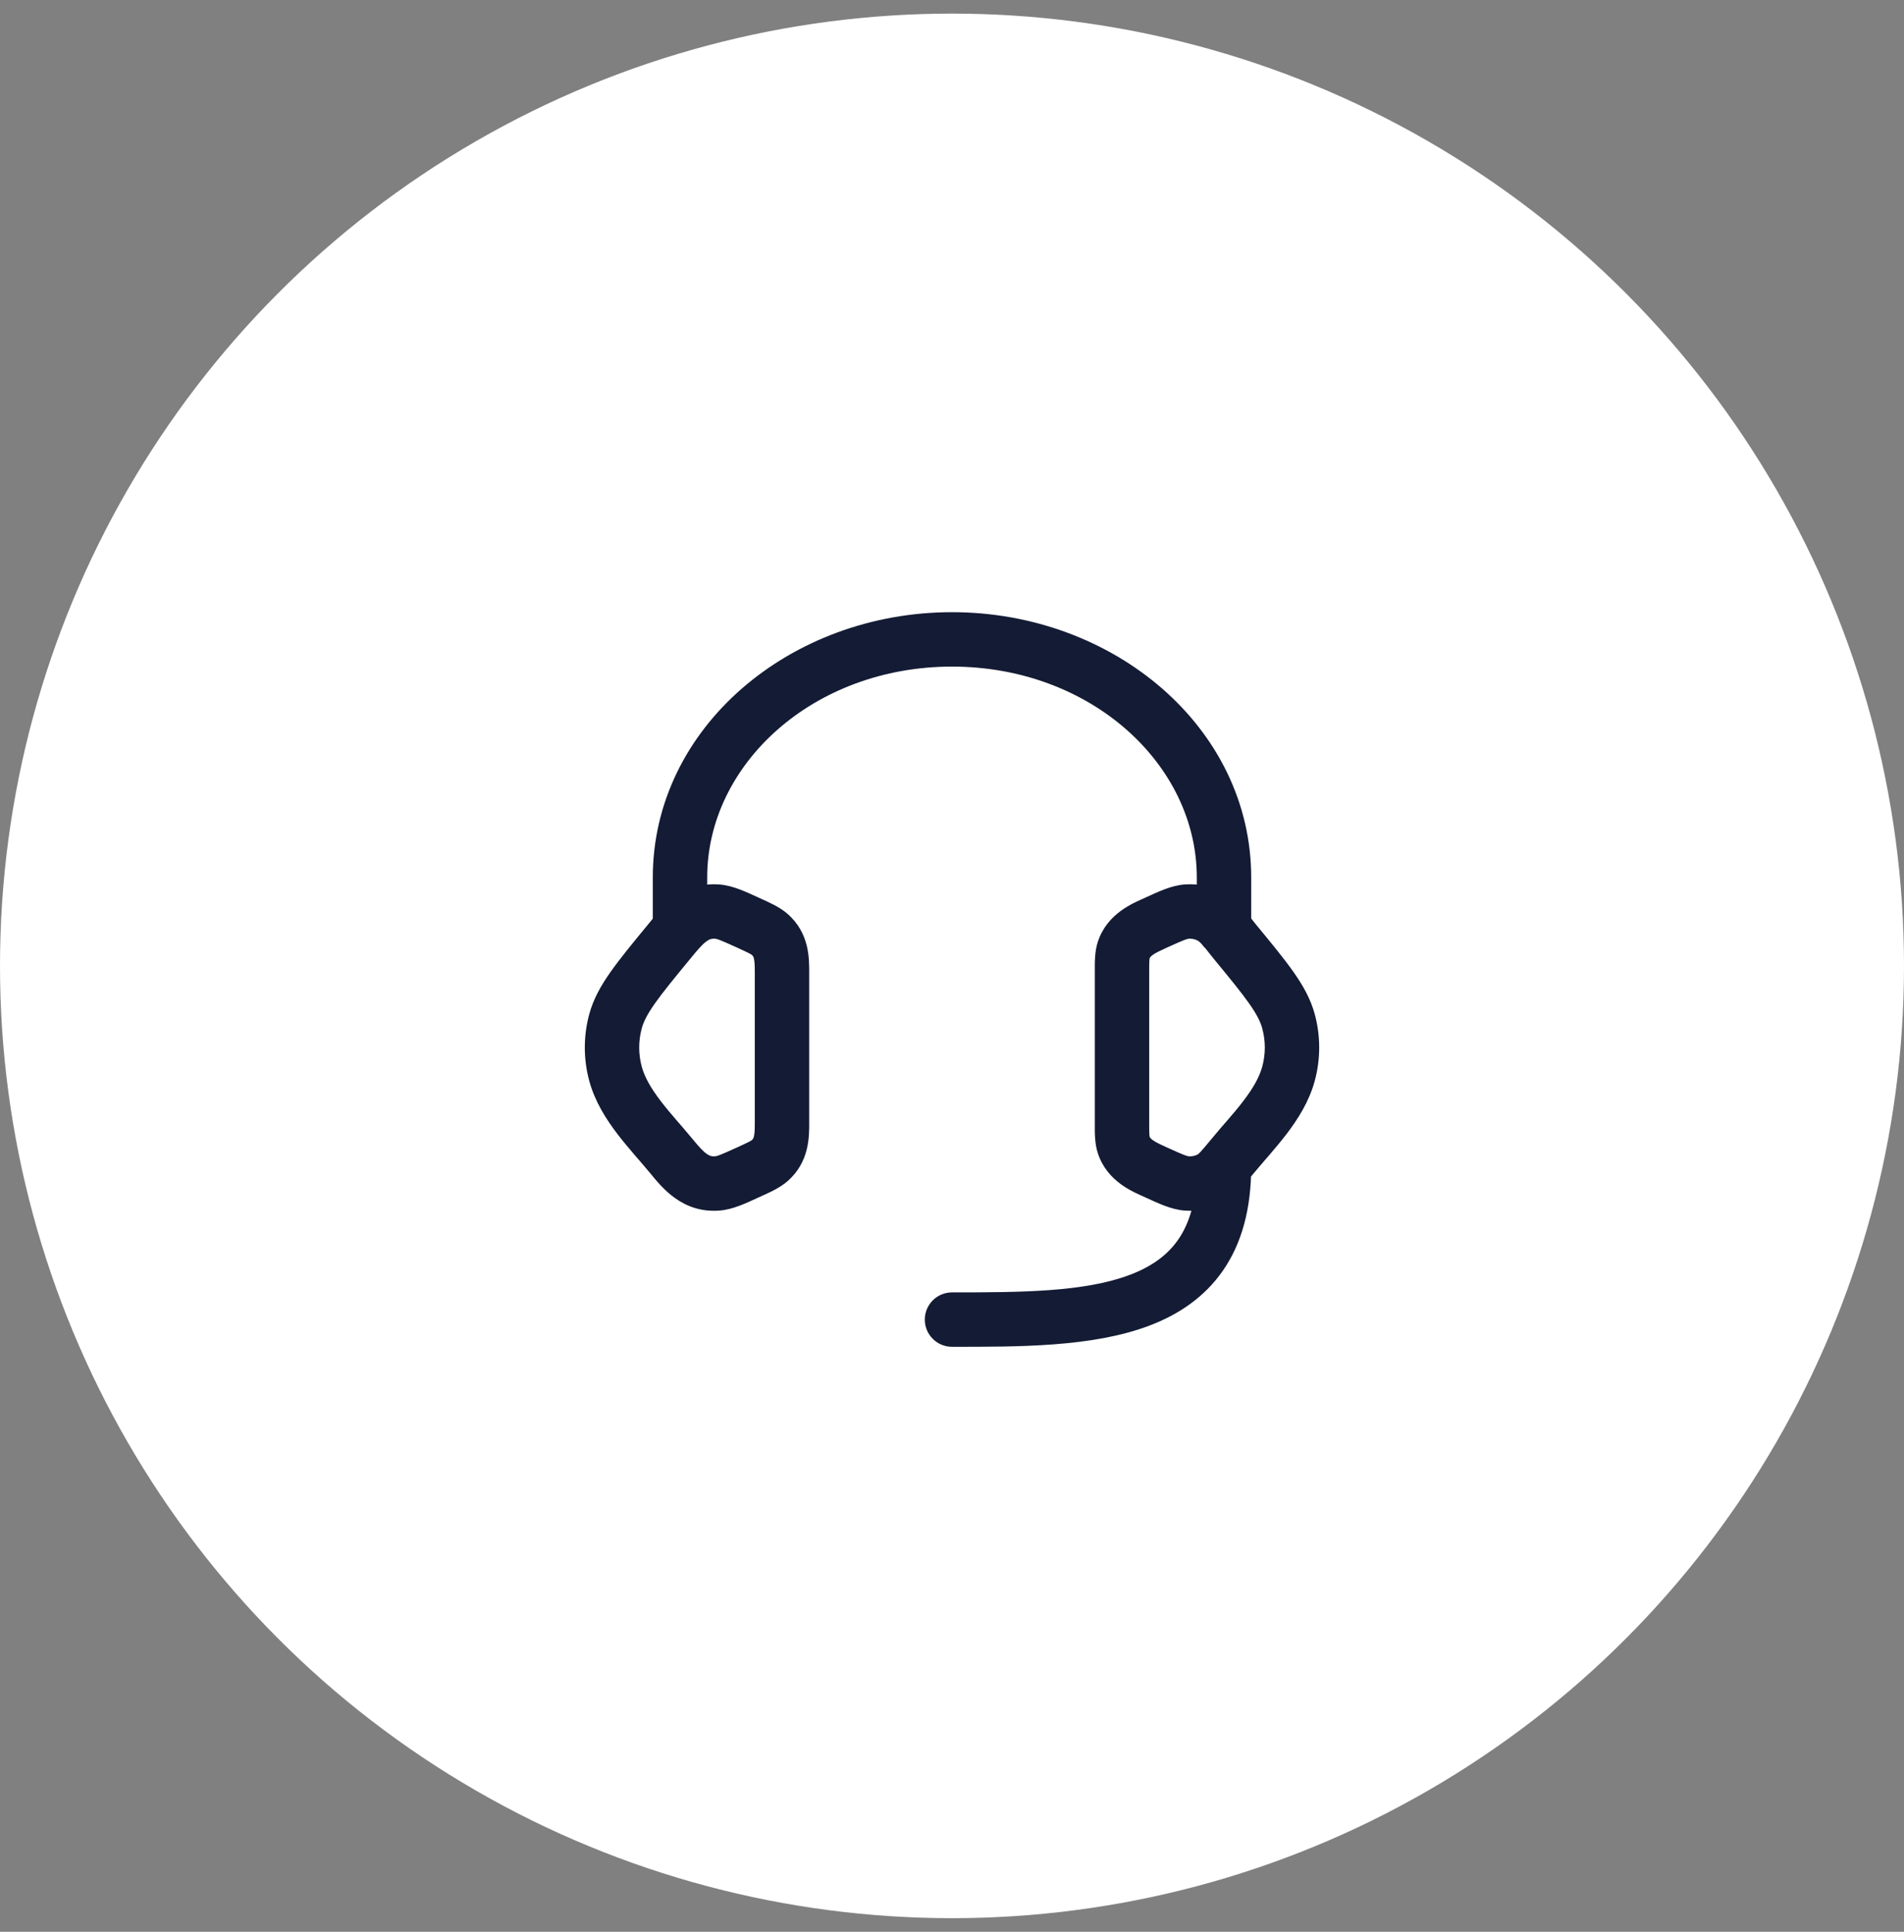
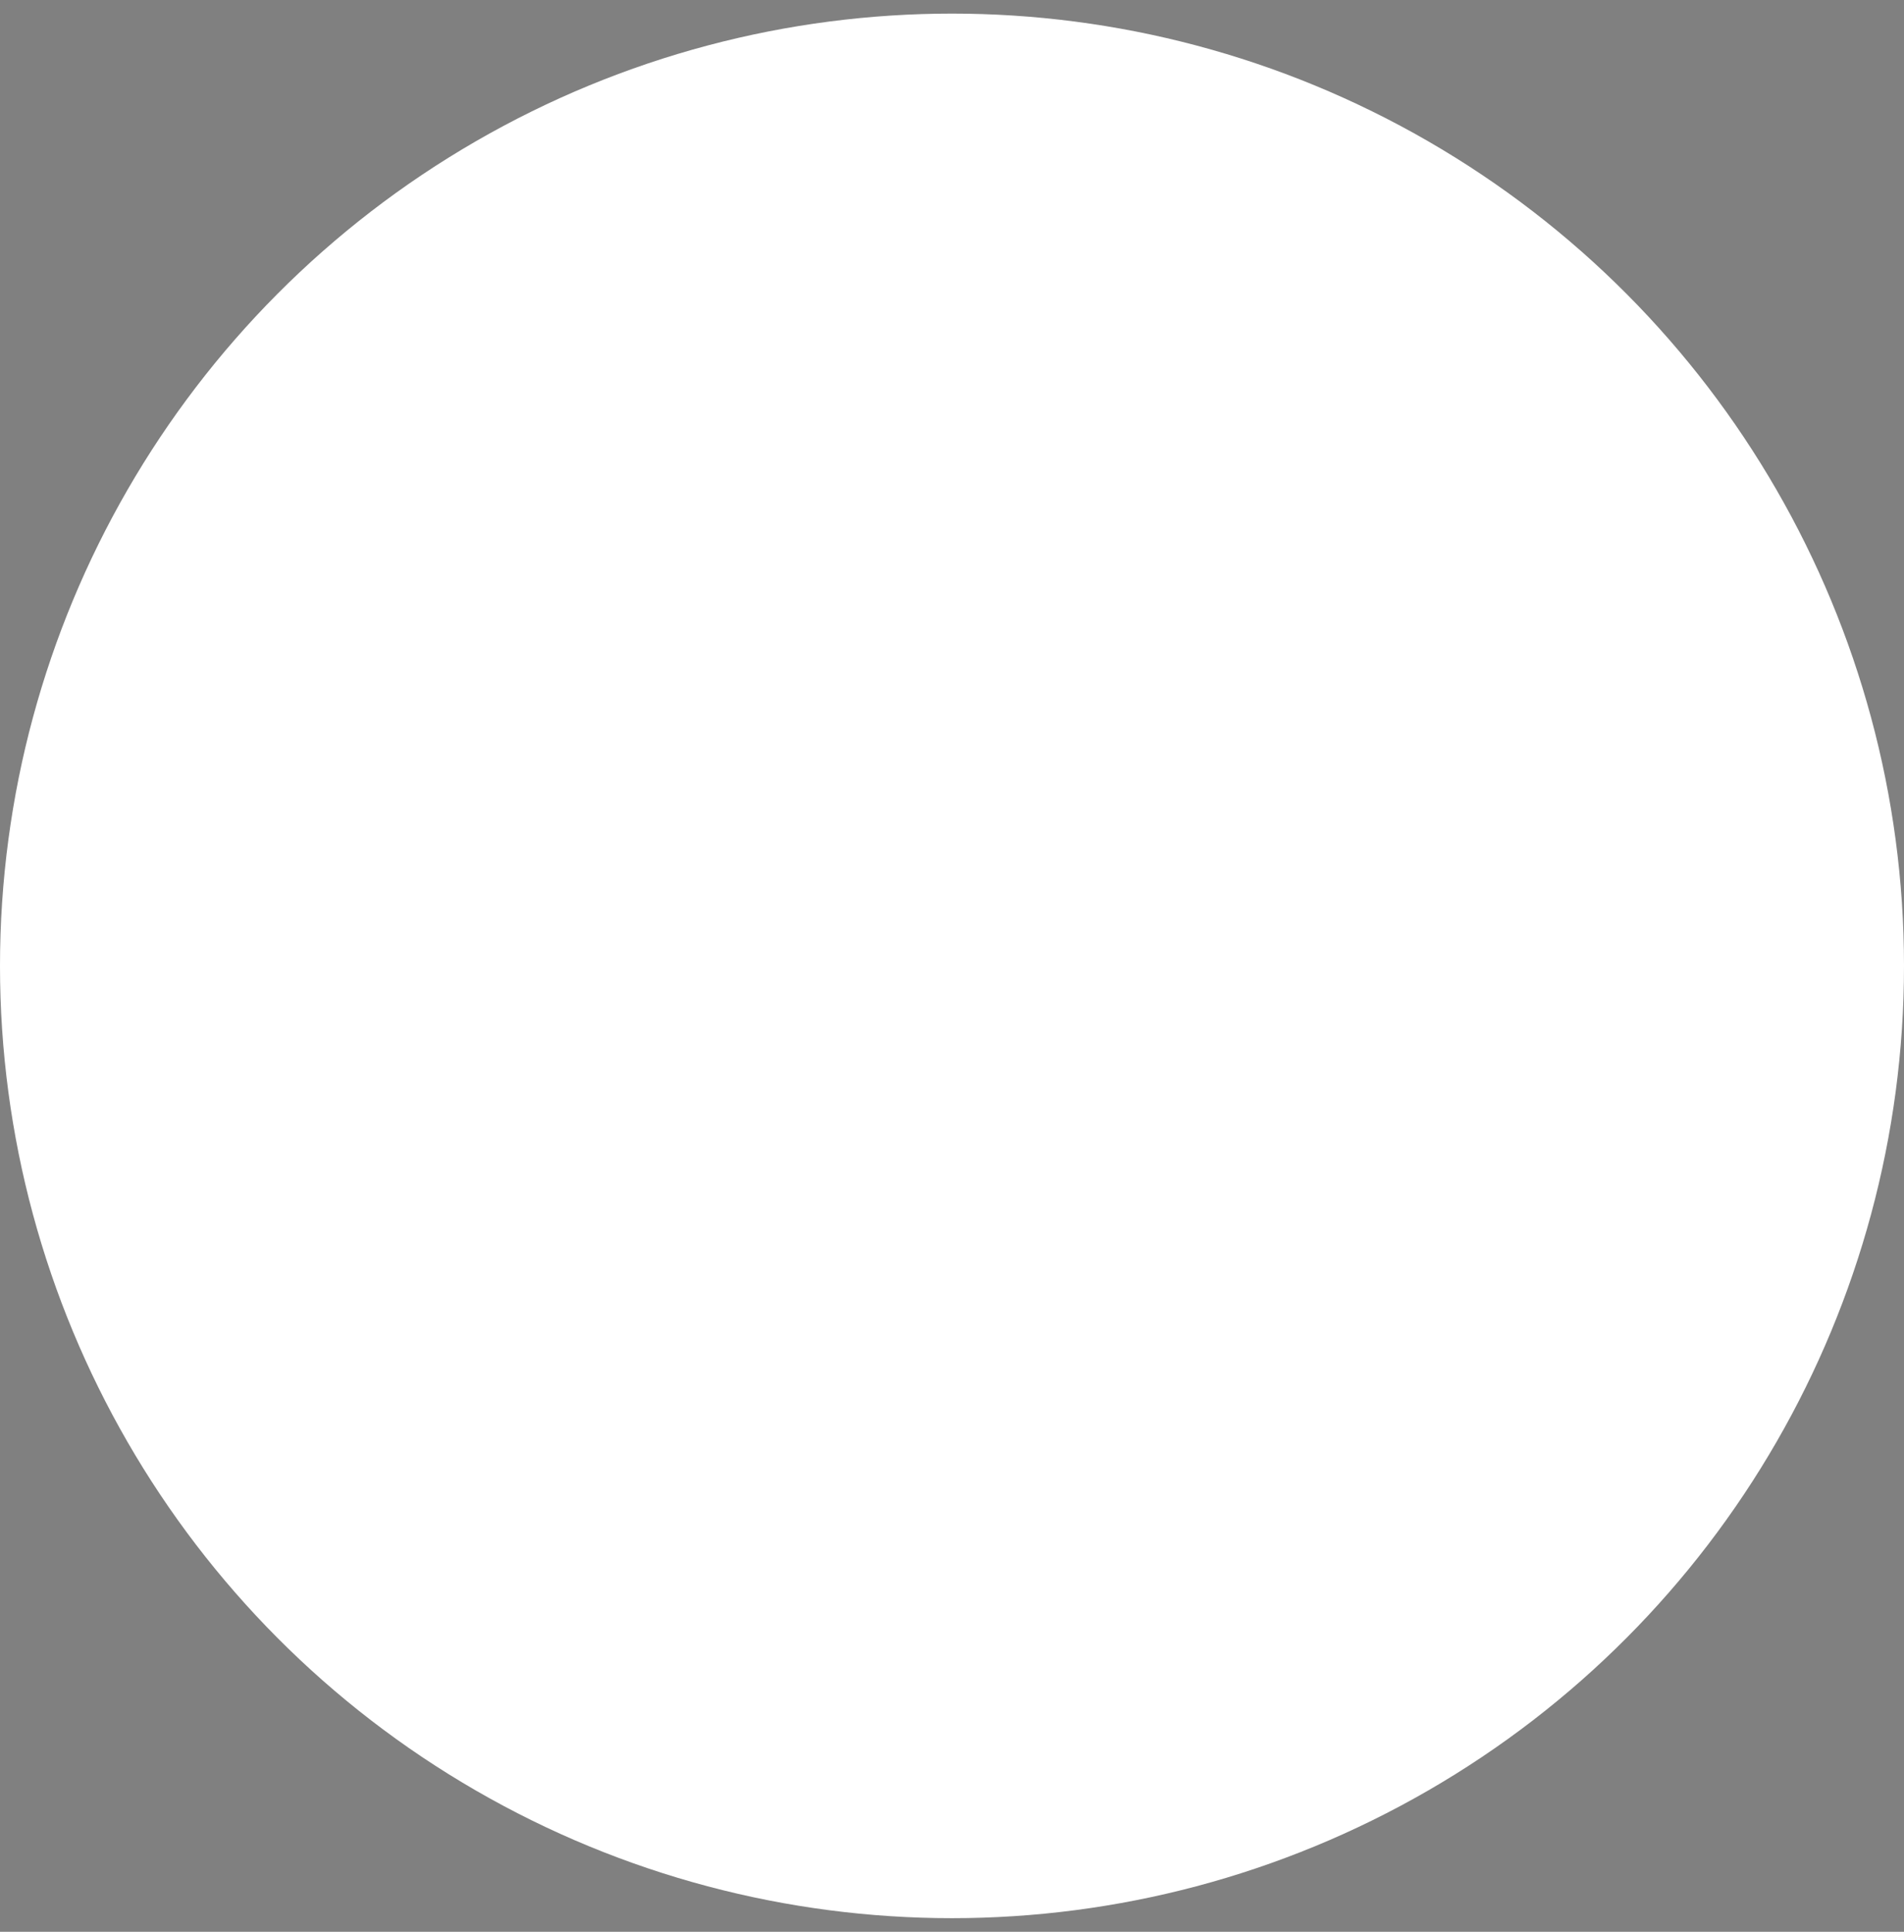
<svg xmlns="http://www.w3.org/2000/svg" width="70" height="71" viewBox="0 0 70 71" fill="none">
  <rect x="0" y="0" width="70" height="71" fill="#808080" stroke="none" />
  <circle cx="35" cy="35.5" r="35" fill="white" />
-   <path d="M41.315 34.915L40.368 34.595L40.368 34.595L41.315 34.915ZM42.501 33.911L42.916 34.821L42.916 34.821L42.501 33.911ZM43.621 33.505L43.54 32.508L43.54 32.508L43.621 33.505ZM44.523 33.699L44.033 34.571L44.033 34.571L44.523 33.699ZM45.385 34.591L46.157 33.956L46.157 33.956L45.385 34.591ZM47.369 37.529L46.405 37.793L46.405 37.793L47.369 37.529ZM47.369 39.471L46.405 39.207L46.405 39.207L47.369 39.471ZM45.325 42.482L44.553 41.846V41.846L45.325 42.482ZM44.523 43.301L45.012 44.173L45.012 44.173L44.523 43.301ZM43.621 43.495L43.54 44.492L43.541 44.492L43.621 43.495ZM42.501 43.089L42.916 42.179L42.916 42.179L42.501 43.089ZM41.315 42.085L40.368 42.405L40.368 42.405L41.315 42.085ZM28.295 34.34L27.639 35.095L27.639 35.095L28.295 34.34ZM27.499 33.911L27.913 33.001L27.913 33.001L27.499 33.911ZM26.379 33.505L26.46 32.509H26.46L26.379 33.505ZM24.615 34.592L25.387 35.227L25.387 35.227L24.615 34.592ZM22.631 37.53L21.666 37.266L21.666 37.266L22.631 37.53ZM22.631 39.471L23.595 39.207L23.595 39.207L22.631 39.471ZM24.675 42.482L23.903 43.118L23.903 43.118L24.675 42.482ZM26.379 43.495L26.459 44.492L26.46 44.492L26.379 43.495ZM27.499 43.089L27.913 43.999L27.913 43.999L27.499 43.089ZM28.295 42.66L27.639 41.906L27.639 41.906L28.295 42.66ZM44 34.125C44 34.677 44.448 35.125 45 35.125C45.552 35.125 46 34.677 46 34.125H44ZM24 34.125C24 34.677 24.448 35.125 25 35.125C25.552 35.125 26 34.677 26 34.125H24ZM46 42.875C46 42.323 45.552 41.875 45 41.875C44.448 41.875 44 42.323 44 42.875H46ZM35 47.5C34.448 47.5 34 47.948 34 48.5C34 49.052 34.448 49.5 35 49.5V47.5ZM41.25 35.756H42.25C42.25 35.528 42.25 35.401 42.256 35.307C42.261 35.224 42.268 35.218 42.262 35.235L41.315 34.915L40.368 34.595C40.237 34.98 40.25 35.394 40.25 35.756H41.25ZM41.315 34.915L42.262 35.235C42.276 35.195 42.295 35.159 42.379 35.098C42.492 35.017 42.639 34.947 42.916 34.821L42.501 33.911L42.087 33.001C41.677 33.188 40.718 33.557 40.368 34.595L41.315 34.915ZM42.501 33.911L42.916 34.821C43.549 34.533 43.641 34.507 43.702 34.502L43.621 33.505L43.54 32.508C43.045 32.549 42.576 32.778 42.087 33.001L42.501 33.911ZM43.621 33.505L43.702 34.502C43.824 34.492 43.941 34.52 44.033 34.571L44.523 33.699L45.012 32.827C44.565 32.576 44.049 32.467 43.54 32.508L43.621 33.505ZM44.523 33.699L44.033 34.571C44.068 34.591 44.132 34.639 44.239 34.762C44.38 34.924 44.42 34.993 44.613 35.227L45.385 34.591L46.157 33.956C46.094 33.88 45.882 33.602 45.745 33.447C45.574 33.25 45.334 33.008 45.012 32.827L44.523 33.699ZM45.385 34.591L44.613 35.227C45.212 35.955 45.626 36.458 45.921 36.877C46.209 37.286 46.34 37.554 46.405 37.793L47.369 37.529L48.334 37.266C48.183 36.715 47.911 36.23 47.556 35.725C47.208 35.231 46.737 34.66 46.157 33.956L45.385 34.591ZM47.369 37.529L46.405 37.793C46.532 38.258 46.532 38.742 46.405 39.207L47.369 39.471L48.334 39.734C48.555 38.924 48.555 38.076 48.334 37.266L47.369 37.529ZM47.369 39.471L46.405 39.207C46.297 39.601 46.059 40.01 45.71 40.466C45.335 40.958 44.984 41.322 44.553 41.846L45.325 42.482L46.097 43.117C46.401 42.748 46.916 42.182 47.3 41.68C47.711 41.142 48.127 40.492 48.334 39.734L47.369 39.471ZM45.325 42.482L44.553 41.846C44.123 42.368 44.068 42.409 44.033 42.429L44.523 43.301L45.012 44.173C45.452 43.926 45.773 43.51 46.097 43.117L45.325 42.482ZM44.523 43.301L44.033 42.429C43.941 42.48 43.824 42.508 43.702 42.498L43.621 43.495L43.541 44.492C44.049 44.533 44.565 44.424 45.012 44.173L44.523 43.301ZM43.621 43.495L43.702 42.498C43.641 42.493 43.549 42.467 42.916 42.179L42.501 43.089L42.087 43.999C42.576 44.222 43.045 44.451 43.54 44.492L43.621 43.495ZM42.501 43.089L42.916 42.179C42.639 42.053 42.492 41.983 42.379 41.902C42.295 41.841 42.276 41.805 42.262 41.765L41.315 42.085L40.368 42.405C40.718 43.443 41.677 43.812 42.087 43.999L42.501 43.089ZM41.315 42.085L42.262 41.765C42.268 41.782 42.261 41.776 42.256 41.693C42.25 41.599 42.25 41.472 42.25 41.244H41.25H40.25C40.25 41.606 40.237 42.02 40.368 42.405L41.315 42.085ZM41.25 41.244H42.25V35.756H41.25H40.25V41.244H41.25ZM28.75 35.756H29.75C29.75 35.248 29.771 34.299 28.951 33.586L28.295 34.34L27.639 35.095C27.684 35.134 27.701 35.162 27.717 35.227C27.742 35.33 27.75 35.471 27.75 35.756H28.75ZM28.295 34.34L28.951 33.586C28.655 33.328 28.278 33.168 27.913 33.001L27.499 33.911L27.084 34.821C27.567 35.041 27.615 35.074 27.639 35.095L28.295 34.34ZM27.499 33.911L27.913 33.001C27.424 32.779 26.955 32.549 26.46 32.509L26.379 33.505L26.298 34.502C26.359 34.507 26.451 34.533 27.084 34.821L27.499 33.911ZM26.379 33.505L26.46 32.509C25.024 32.393 24.25 33.462 23.843 33.956L24.615 34.592L25.387 35.227C25.652 34.905 25.804 34.724 25.964 34.605C26.077 34.52 26.161 34.491 26.298 34.502L26.379 33.505ZM24.615 34.592L23.843 33.956C23.263 34.66 22.793 35.231 22.444 35.726C22.089 36.23 21.817 36.715 21.666 37.266L22.631 37.53L23.595 37.793C23.66 37.555 23.791 37.286 24.079 36.877C24.374 36.459 24.788 35.955 25.387 35.227L24.615 34.592ZM22.631 37.53L21.666 37.266C21.445 38.076 21.445 38.925 21.666 39.734L22.631 39.471L23.595 39.207C23.468 38.742 23.468 38.258 23.595 37.793L22.631 37.53ZM22.631 39.471L21.666 39.734C21.873 40.492 22.289 41.142 22.7 41.68C23.084 42.182 23.599 42.748 23.903 43.118L24.675 42.482L25.447 41.846C25.015 41.322 24.666 40.958 24.29 40.466C23.941 40.01 23.703 39.602 23.595 39.207L22.631 39.471ZM24.675 42.482L23.903 43.118C24.326 43.63 25.081 44.603 26.459 44.492L26.379 43.495L26.298 42.498C26.163 42.509 26.083 42.481 25.982 42.409C25.839 42.307 25.692 42.143 25.447 41.846L24.675 42.482ZM26.379 43.495L26.46 44.492C26.955 44.452 27.425 44.222 27.913 43.999L27.499 43.089L27.084 42.179C26.45 42.468 26.359 42.493 26.298 42.498L26.379 43.495ZM27.499 43.089L27.913 43.999C28.278 43.833 28.655 43.672 28.951 43.415L28.295 42.66L27.639 41.906C27.615 41.926 27.567 41.959 27.084 42.179L27.499 43.089ZM28.295 42.66L28.951 43.415C29.771 42.701 29.75 41.753 29.75 41.245H28.75H27.75C27.75 41.529 27.742 41.67 27.717 41.773C27.701 41.838 27.684 41.866 27.639 41.906L28.295 42.66ZM28.75 41.245H29.75V35.756H28.75H27.75V41.245H28.75ZM45 34.125H46V32.25H45H44V34.125H45ZM45 32.25H46C46 26.744 40.946 22.5 35 22.5V23.5V24.5C40.1 24.5 44 28.091 44 32.25H45ZM35 23.5V22.5C29.055 22.5 24 26.744 24 32.25H25H26C26 28.091 29.9 24.5 35 24.5V23.5ZM25 32.25H24V34.125H25H26V32.25H25ZM45 42.875H44C44 44.132 43.722 44.974 43.318 45.558C42.915 46.141 42.322 46.561 41.524 46.861C39.855 47.486 37.562 47.5 35 47.5V48.5V49.5C37.438 49.5 40.145 49.514 42.226 48.733C43.303 48.33 44.272 47.695 44.963 46.696C45.653 45.698 46 44.43 46 42.875H45Z" fill="#141B34" />
</svg>